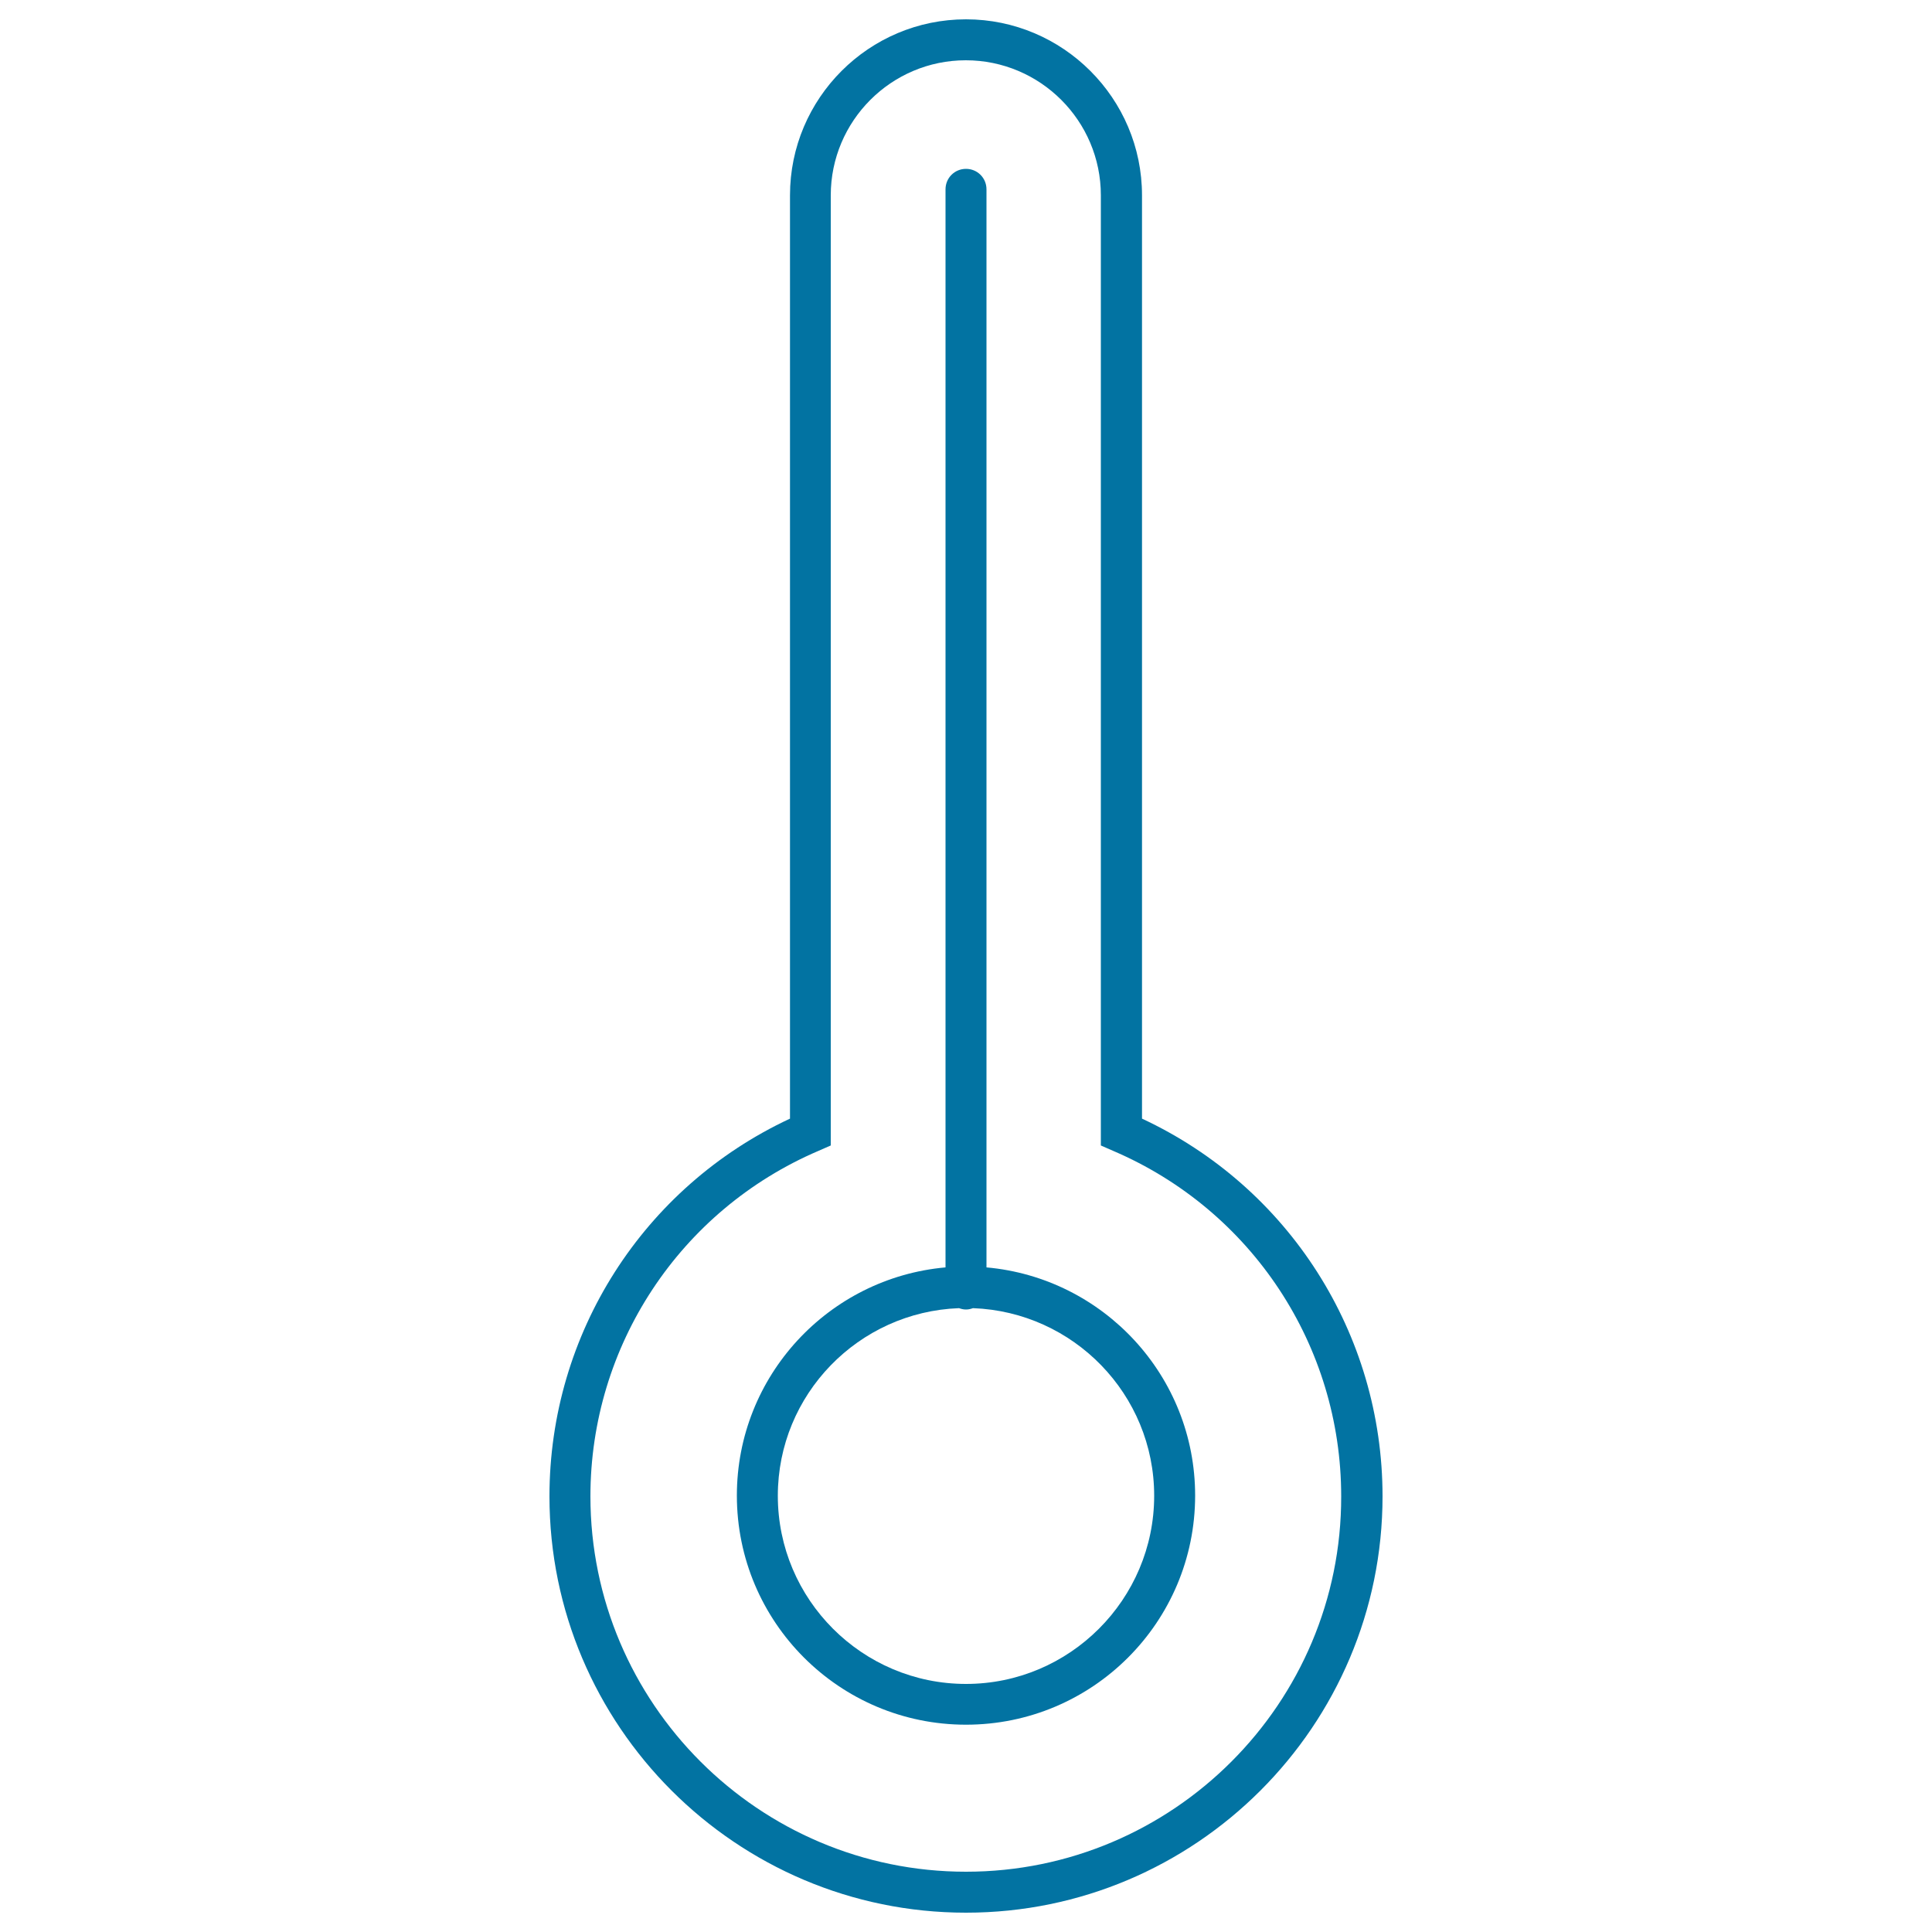
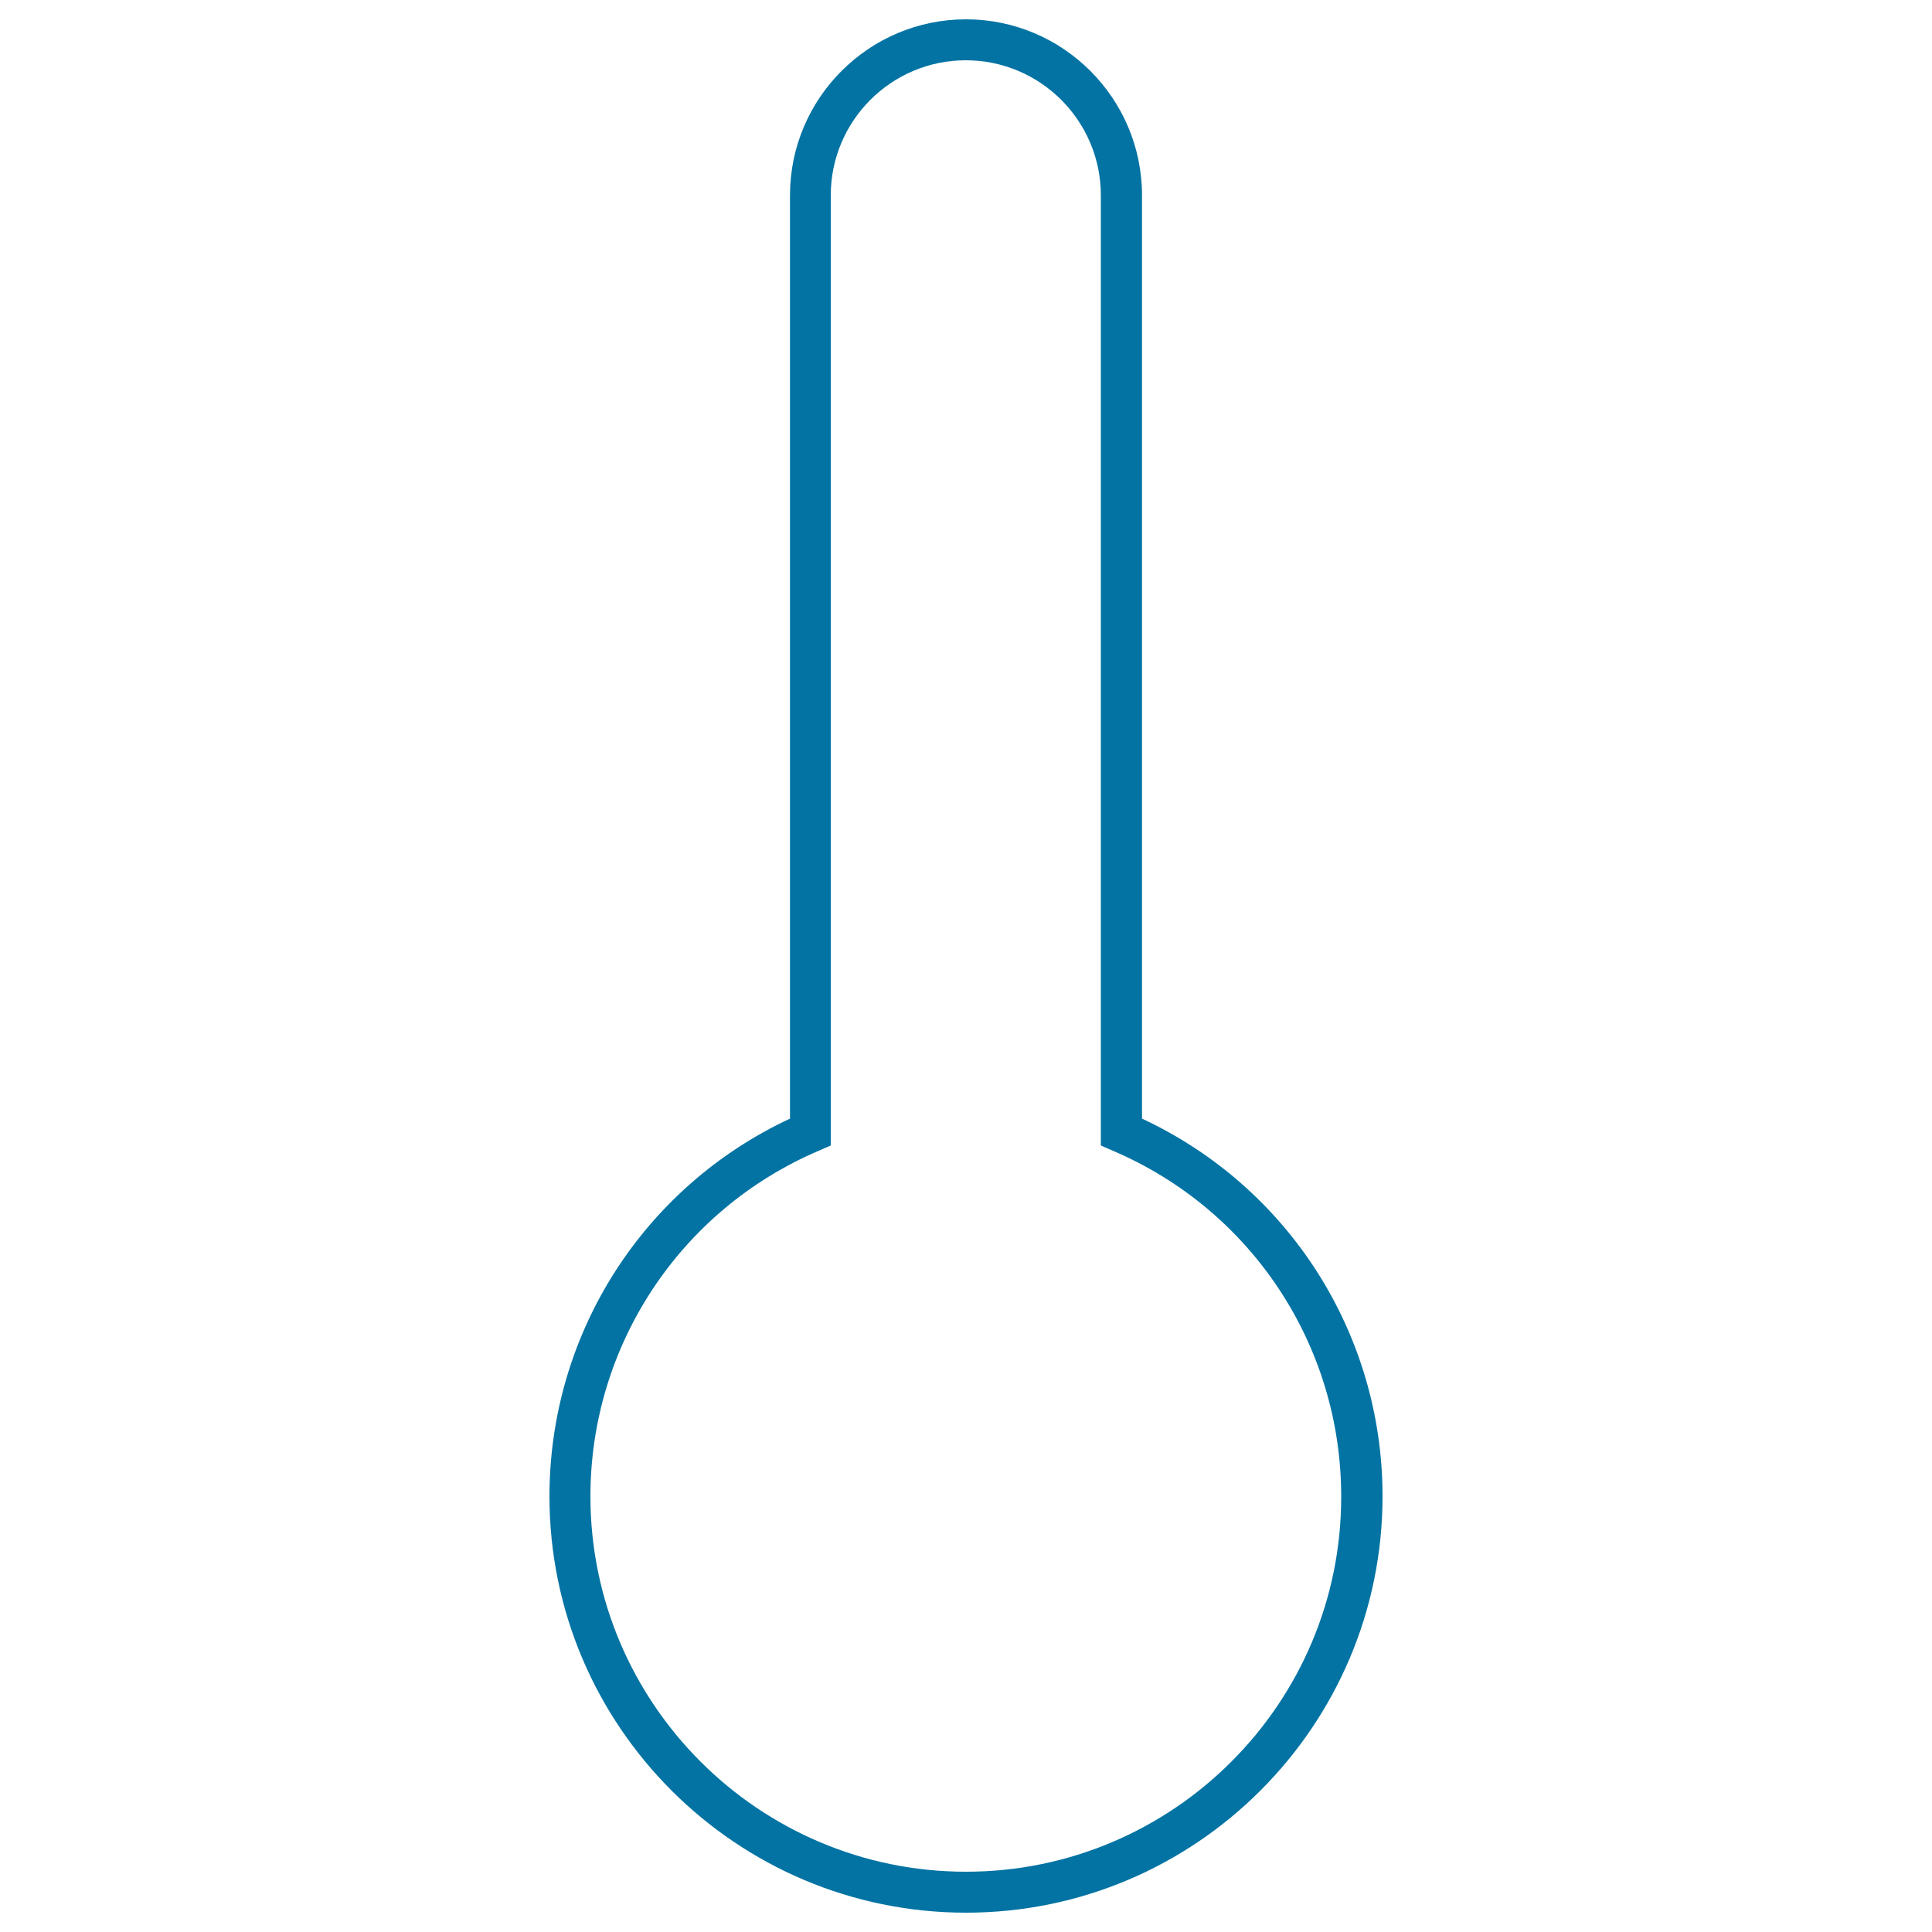
<svg xmlns="http://www.w3.org/2000/svg" viewBox="0 0 1000 1000" style="fill:#0273a2">
  <title>Thermometer SVG icon</title>
  <g>
    <g>
      <path d="M591.1,579V101.1c0-50.2-40.9-91.1-91.1-91.1c-50.2,0-91.1,40.8-91.1,91.1V579C333,614.4,284.4,690.3,284.4,774.5C284.4,893.3,381.1,990,500,990c118.9,0,215.6-96.7,215.6-215.5C715.6,690.3,667,614.4,591.1,579z M500,968.8c-107.2,0-194.4-87.2-194.4-194.3c0-77.9,46.3-148.1,118-178.8l6.4-2.8V101.1c0-38.5,31.3-69.9,69.9-69.9c38.5,0,69.9,31.3,69.9,69.9v491.8l6.4,2.8c71.7,30.7,118,100.8,118,178.8C694.4,881.6,607.2,968.8,500,968.8z" />
-       <path d="M510.6,656V98c0-5.9-4.7-10.6-10.6-10.6s-10.6,4.7-10.6,10.6V656c-60.5,5.4-108,56.2-108,118.1c0,65.5,53.1,118.6,118.6,118.6c65.5,0,118.6-53.1,118.6-118.6C618.6,712.2,571.1,661.4,510.6,656z M500,871.6c-53.7,0-97.4-43.7-97.4-97.4c0-52.5,41.8-95.2,93.8-97.1c1.1,0.4,2.3,0.7,3.6,0.7c1.3,0,2.5-0.3,3.6-0.7c52,1.9,93.8,44.6,93.8,97.1C597.4,827.8,553.7,871.6,500,871.6z" />
    </g>
  </g>
</svg>